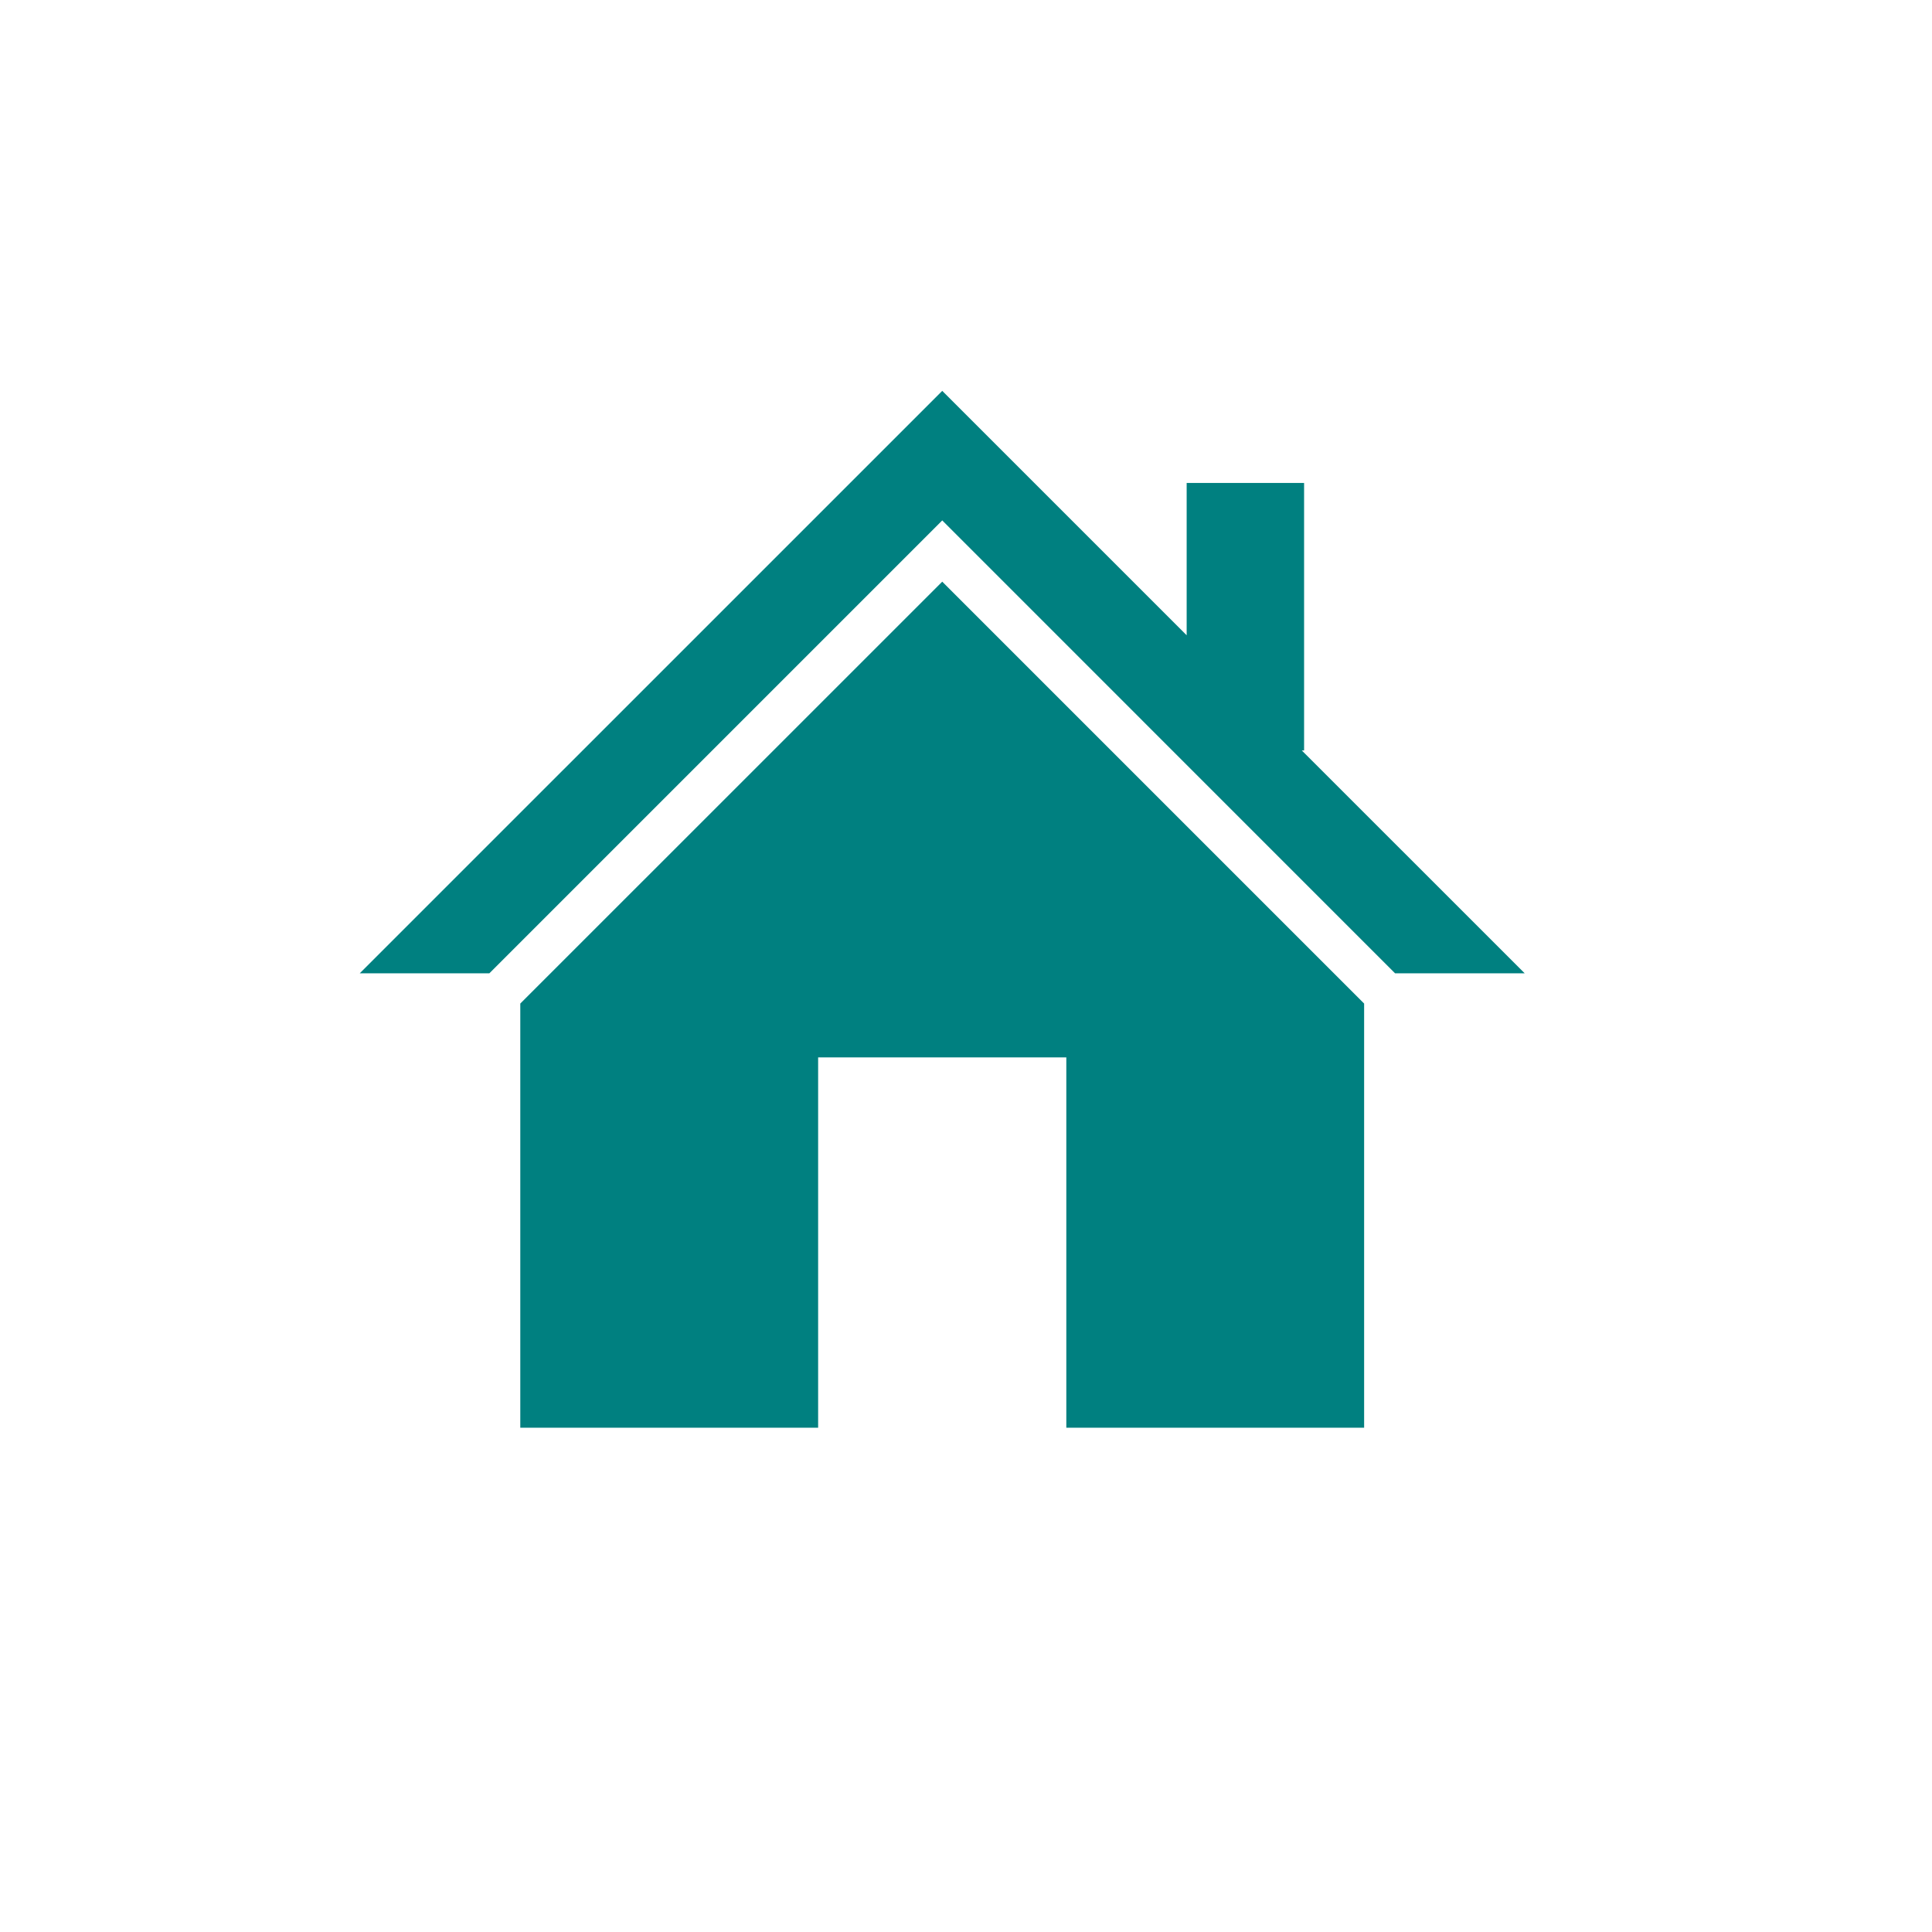
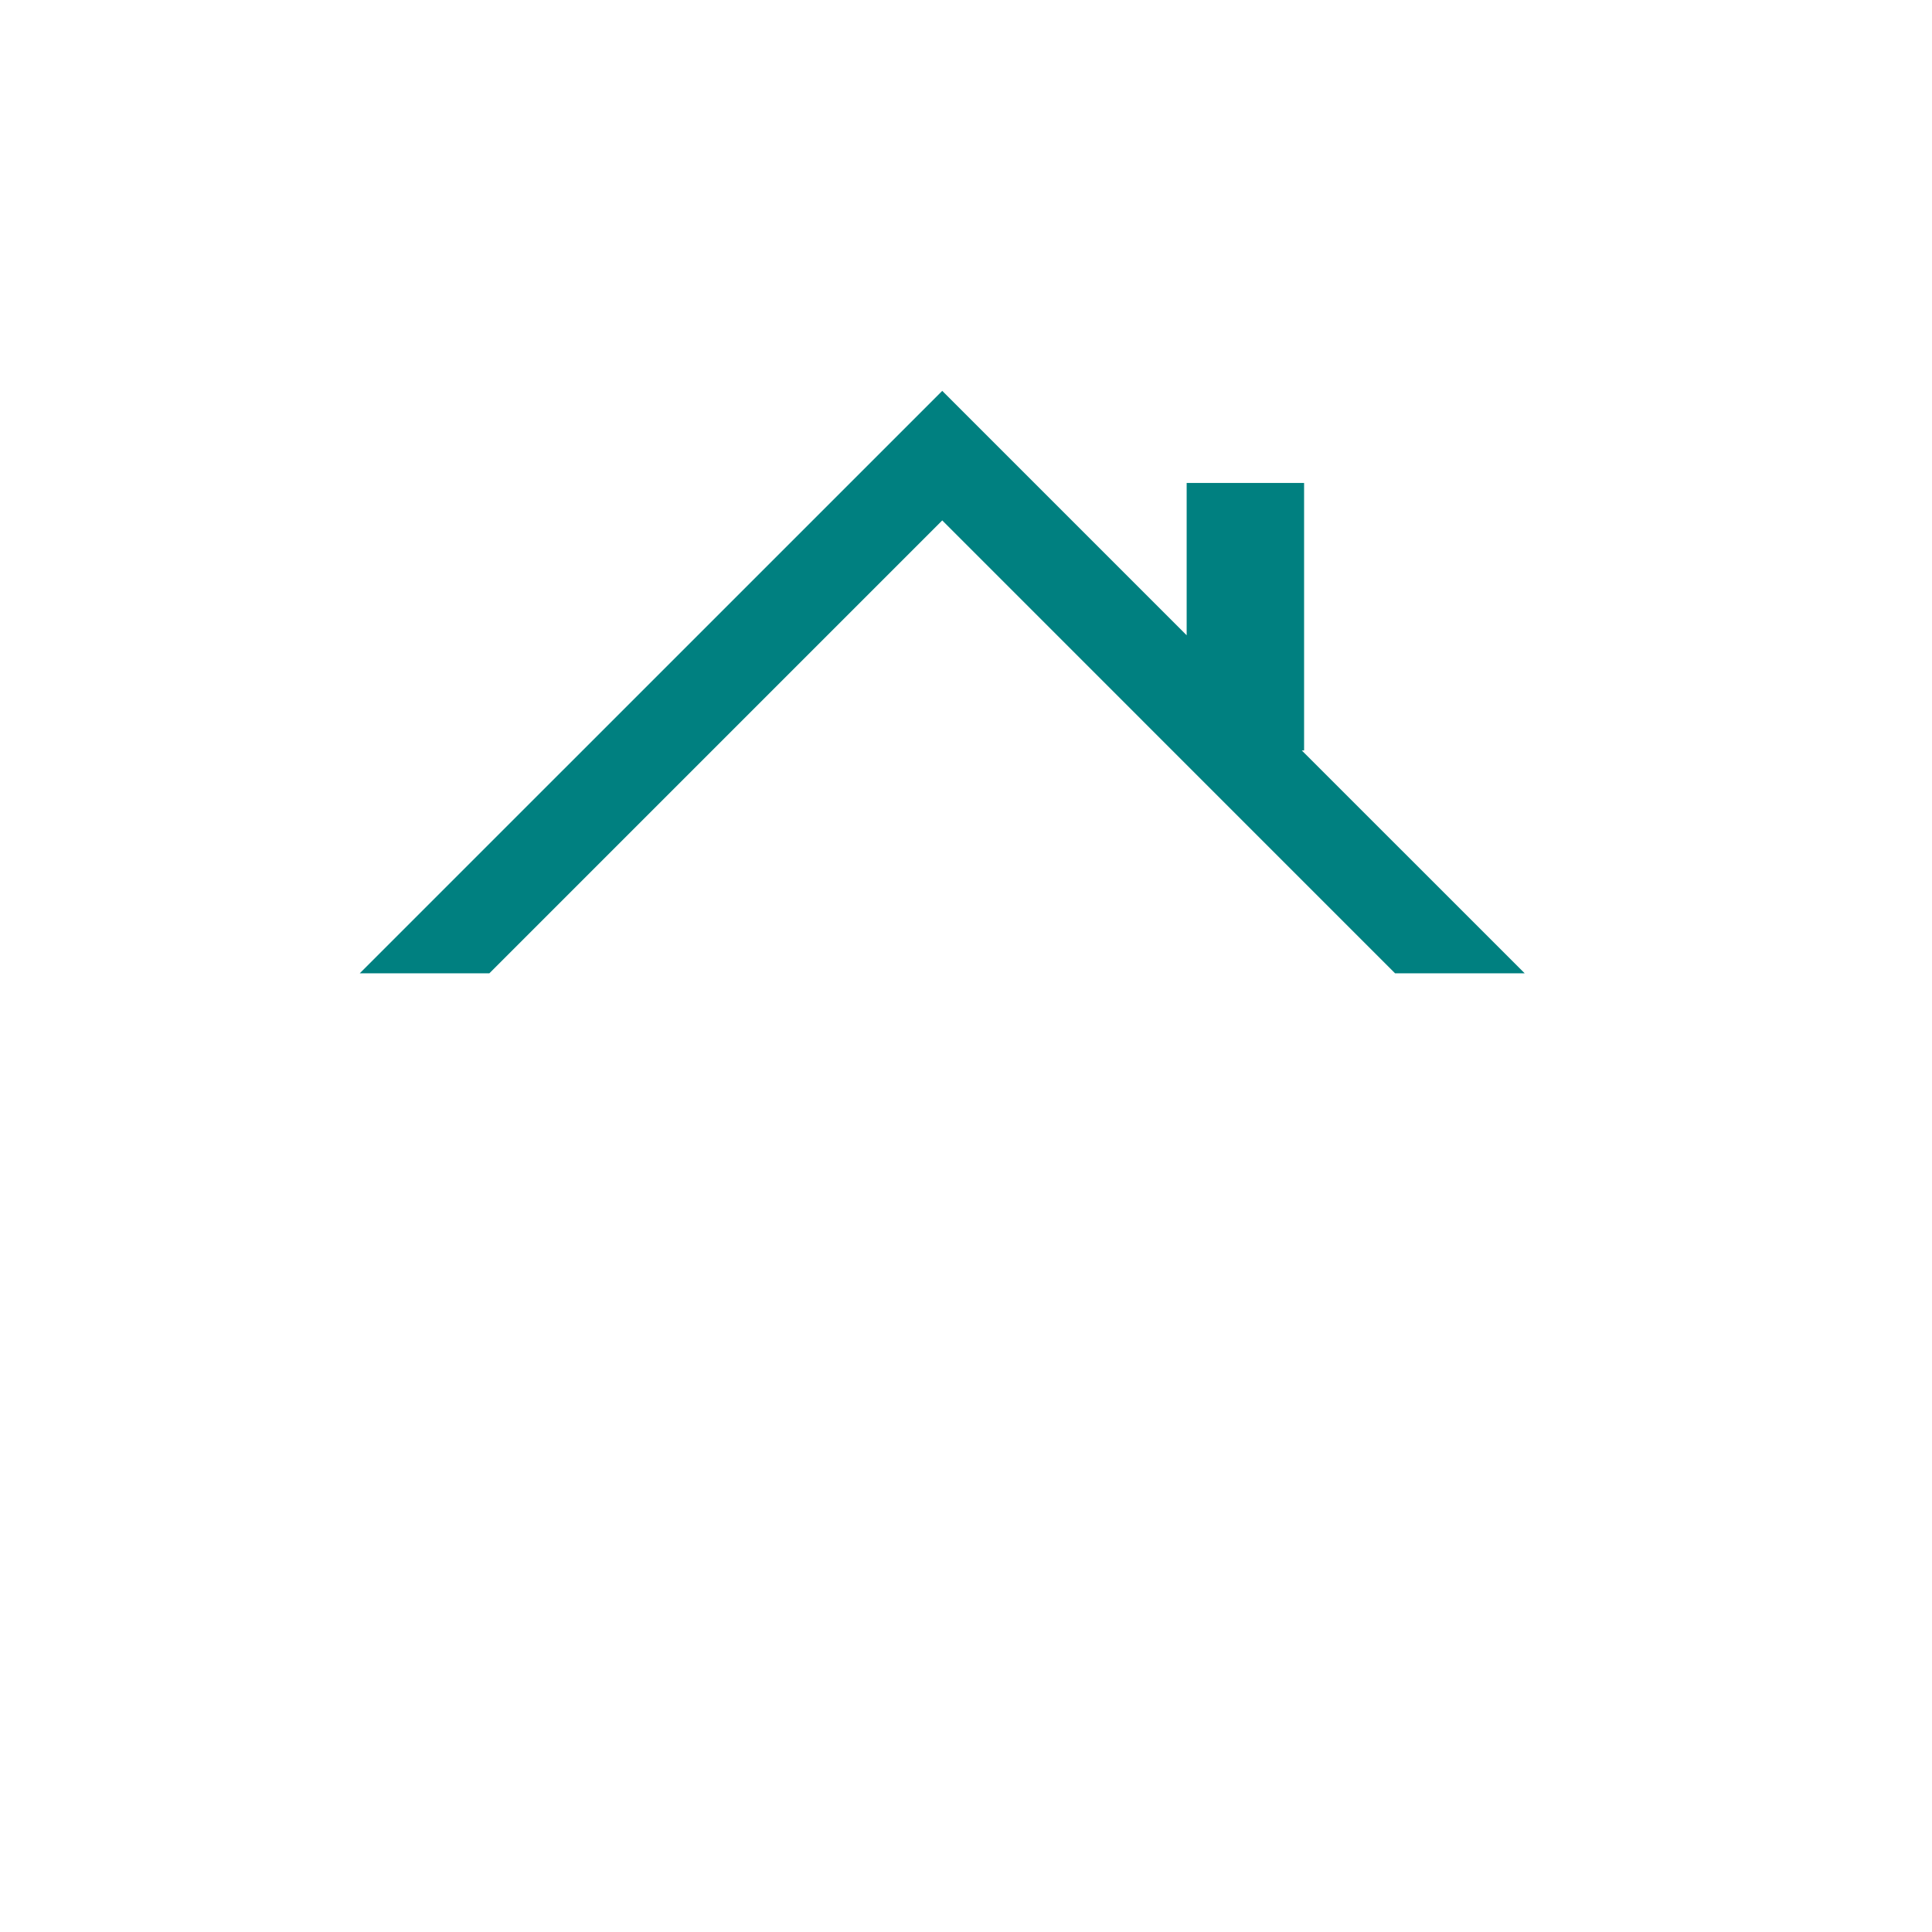
<svg xmlns="http://www.w3.org/2000/svg" id="_レイヤー_1" version="1.1" viewBox="0 0 595.28 595.28">
  <polygon points="401.11 231.23 401.81 231.23 401.81 148.81 365.63 148.81 365.63 195.74 290.32 120.43 110.85 299.89 150.78 299.89 290.32 160.35 429.84 299.89 469.78 299.89 401.11 231.23" fill="teal" />
-   <polygon points="160.31 309.21 160.31 439.91 252.08 439.91 252.08 325.8 328.55 325.8 328.55 439.91 420.31 439.91 420.31 309.21 290.32 179.22 160.31 309.21" fill="teal" />
</svg>